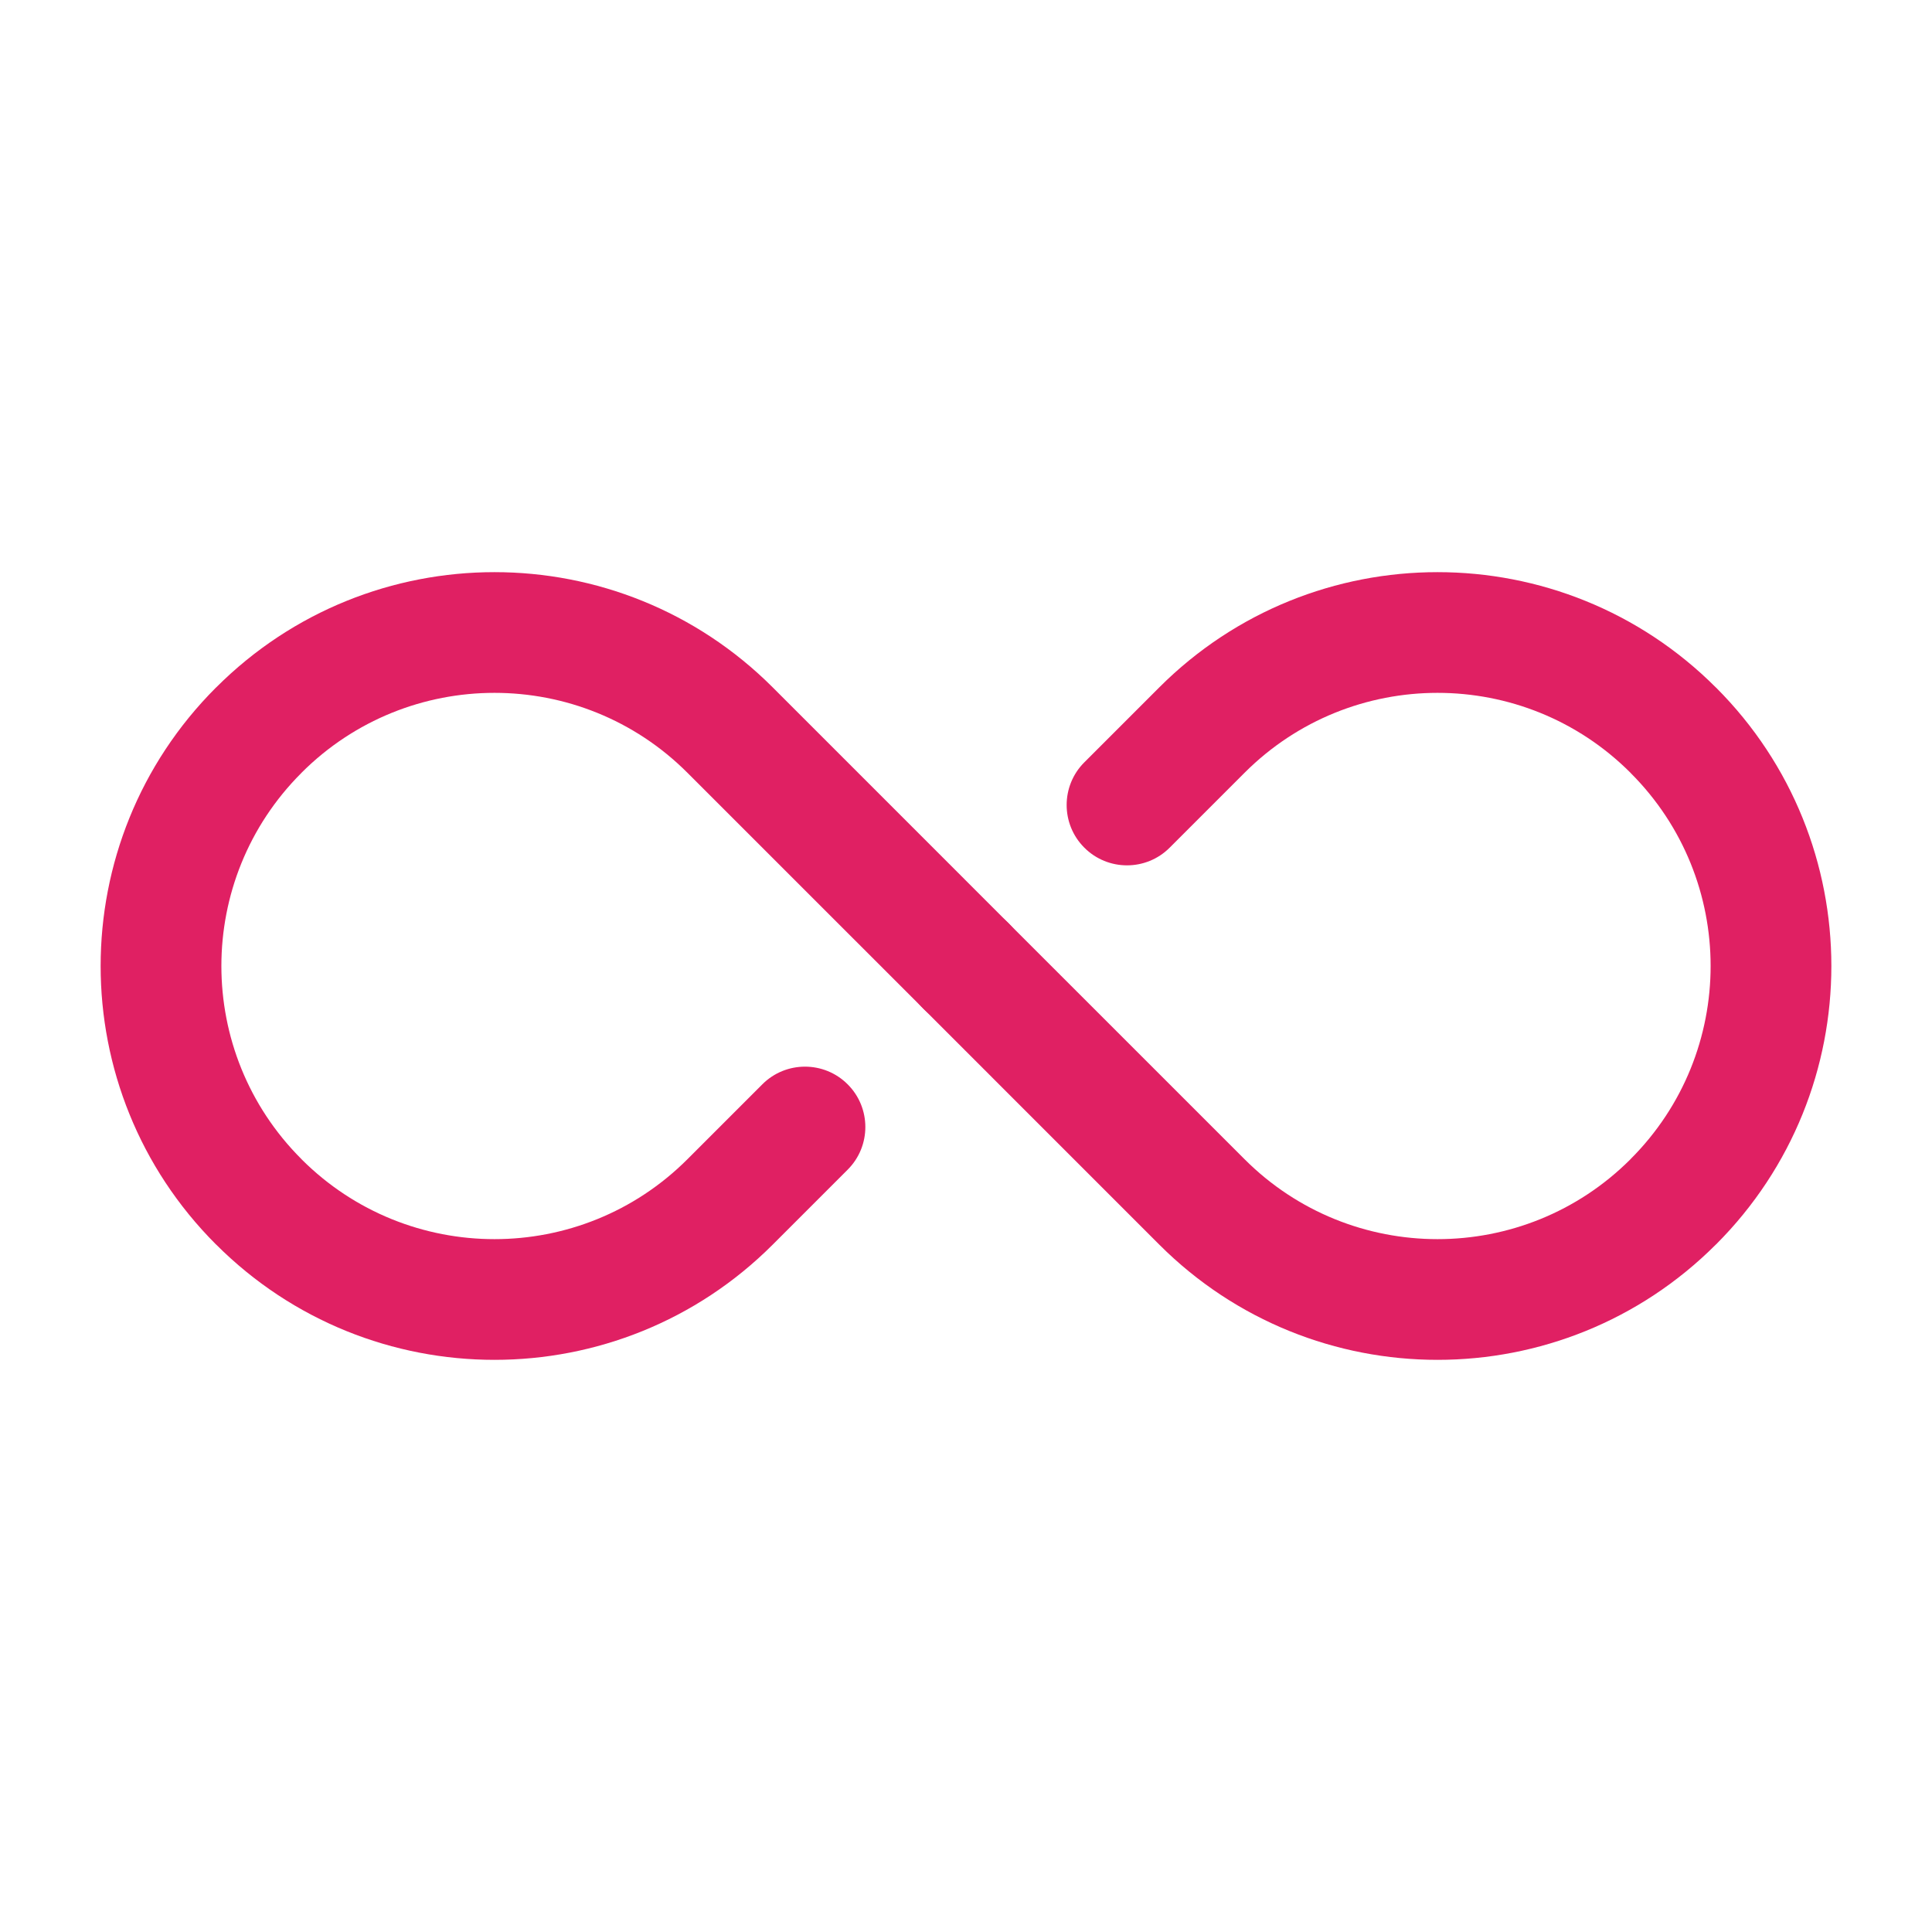
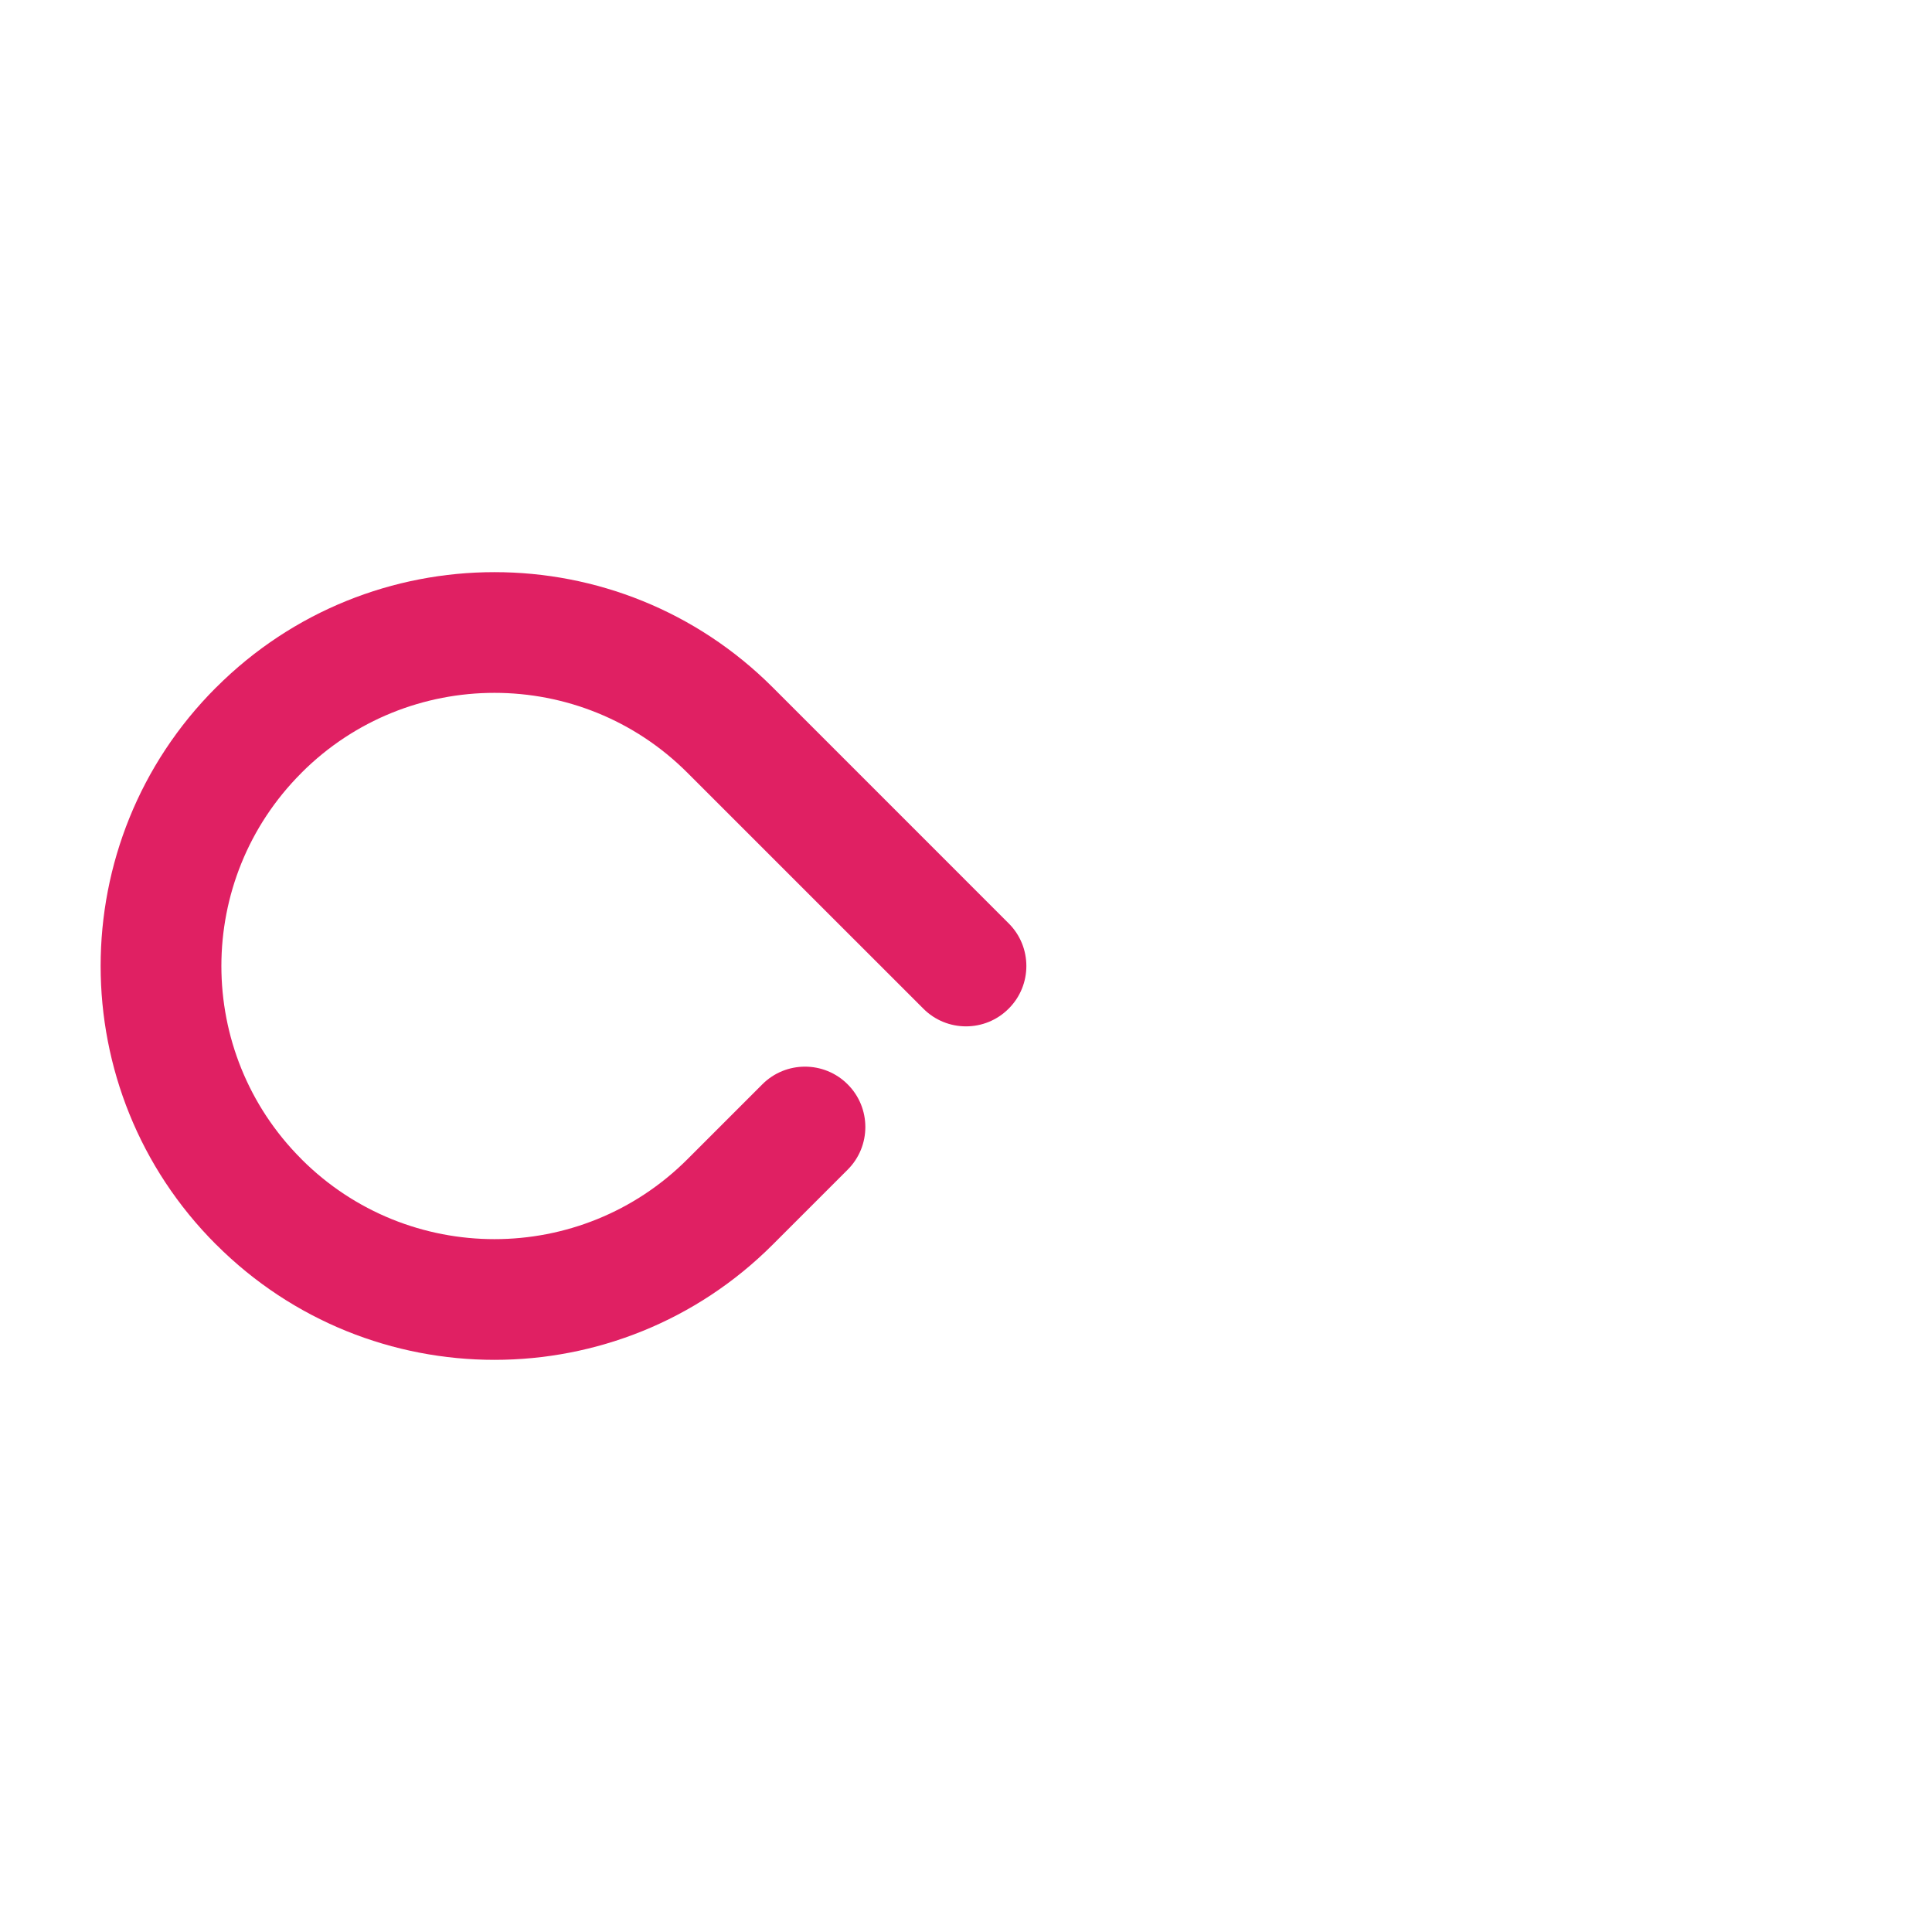
<svg xmlns="http://www.w3.org/2000/svg" width="64" height="64" viewBox="0 0 64 64" fill="none">
  <path fill-rule="evenodd" clip-rule="evenodd" d="M33.413 30.587C33.413 30.587 29.507 26.677 25.6 22.773C20.509 17.68 12.251 17.68 7.16 22.773L7.152 22.779C2.061 27.872 2.061 36.128 7.152 41.221L7.16 41.227C12.251 46.32 20.509 46.32 25.6 41.227C26.44 40.387 27.28 39.549 28.08 38.747C28.861 37.968 28.861 36.699 28.08 35.92C27.301 35.139 26.032 35.139 25.253 35.92C24.451 36.72 23.613 37.56 22.773 38.4C19.243 41.931 13.517 41.931 9.987 38.4L9.981 38.392C6.451 34.861 6.451 29.139 9.981 25.608L9.987 25.6C13.517 22.069 19.243 22.069 22.773 25.6C26.677 29.507 30.587 33.413 30.587 33.413C31.365 34.195 32.635 34.195 33.413 33.413C34.195 32.635 34.195 31.365 33.413 30.587Z" fill="#E02063" />
-   <path fill-rule="evenodd" clip-rule="evenodd" d="M38.747 28.08C39.549 27.28 40.387 26.44 41.227 25.6C44.757 22.069 50.483 22.069 54.013 25.6C54.013 25.603 54.016 25.605 54.019 25.608C57.549 29.139 57.549 34.861 54.019 38.392C54.016 38.395 54.013 38.397 54.013 38.4C50.483 41.931 44.757 41.931 41.227 38.4C37.323 34.493 33.413 30.587 33.413 30.587C32.635 29.805 31.365 29.805 30.587 30.587C29.805 31.365 29.805 32.635 30.587 33.413C30.587 33.413 34.493 37.323 38.4 41.227C43.491 46.32 51.749 46.32 56.84 41.227C56.843 41.224 56.845 41.224 56.848 41.221C61.939 36.128 61.939 27.872 56.848 22.779C56.845 22.776 56.843 22.776 56.84 22.773C51.749 17.68 43.491 17.68 38.4 22.773C37.56 23.613 36.72 24.451 35.92 25.253C35.139 26.032 35.139 27.301 35.92 28.08C36.699 28.861 37.968 28.861 38.747 28.08Z" fill="#E02063" />
</svg>